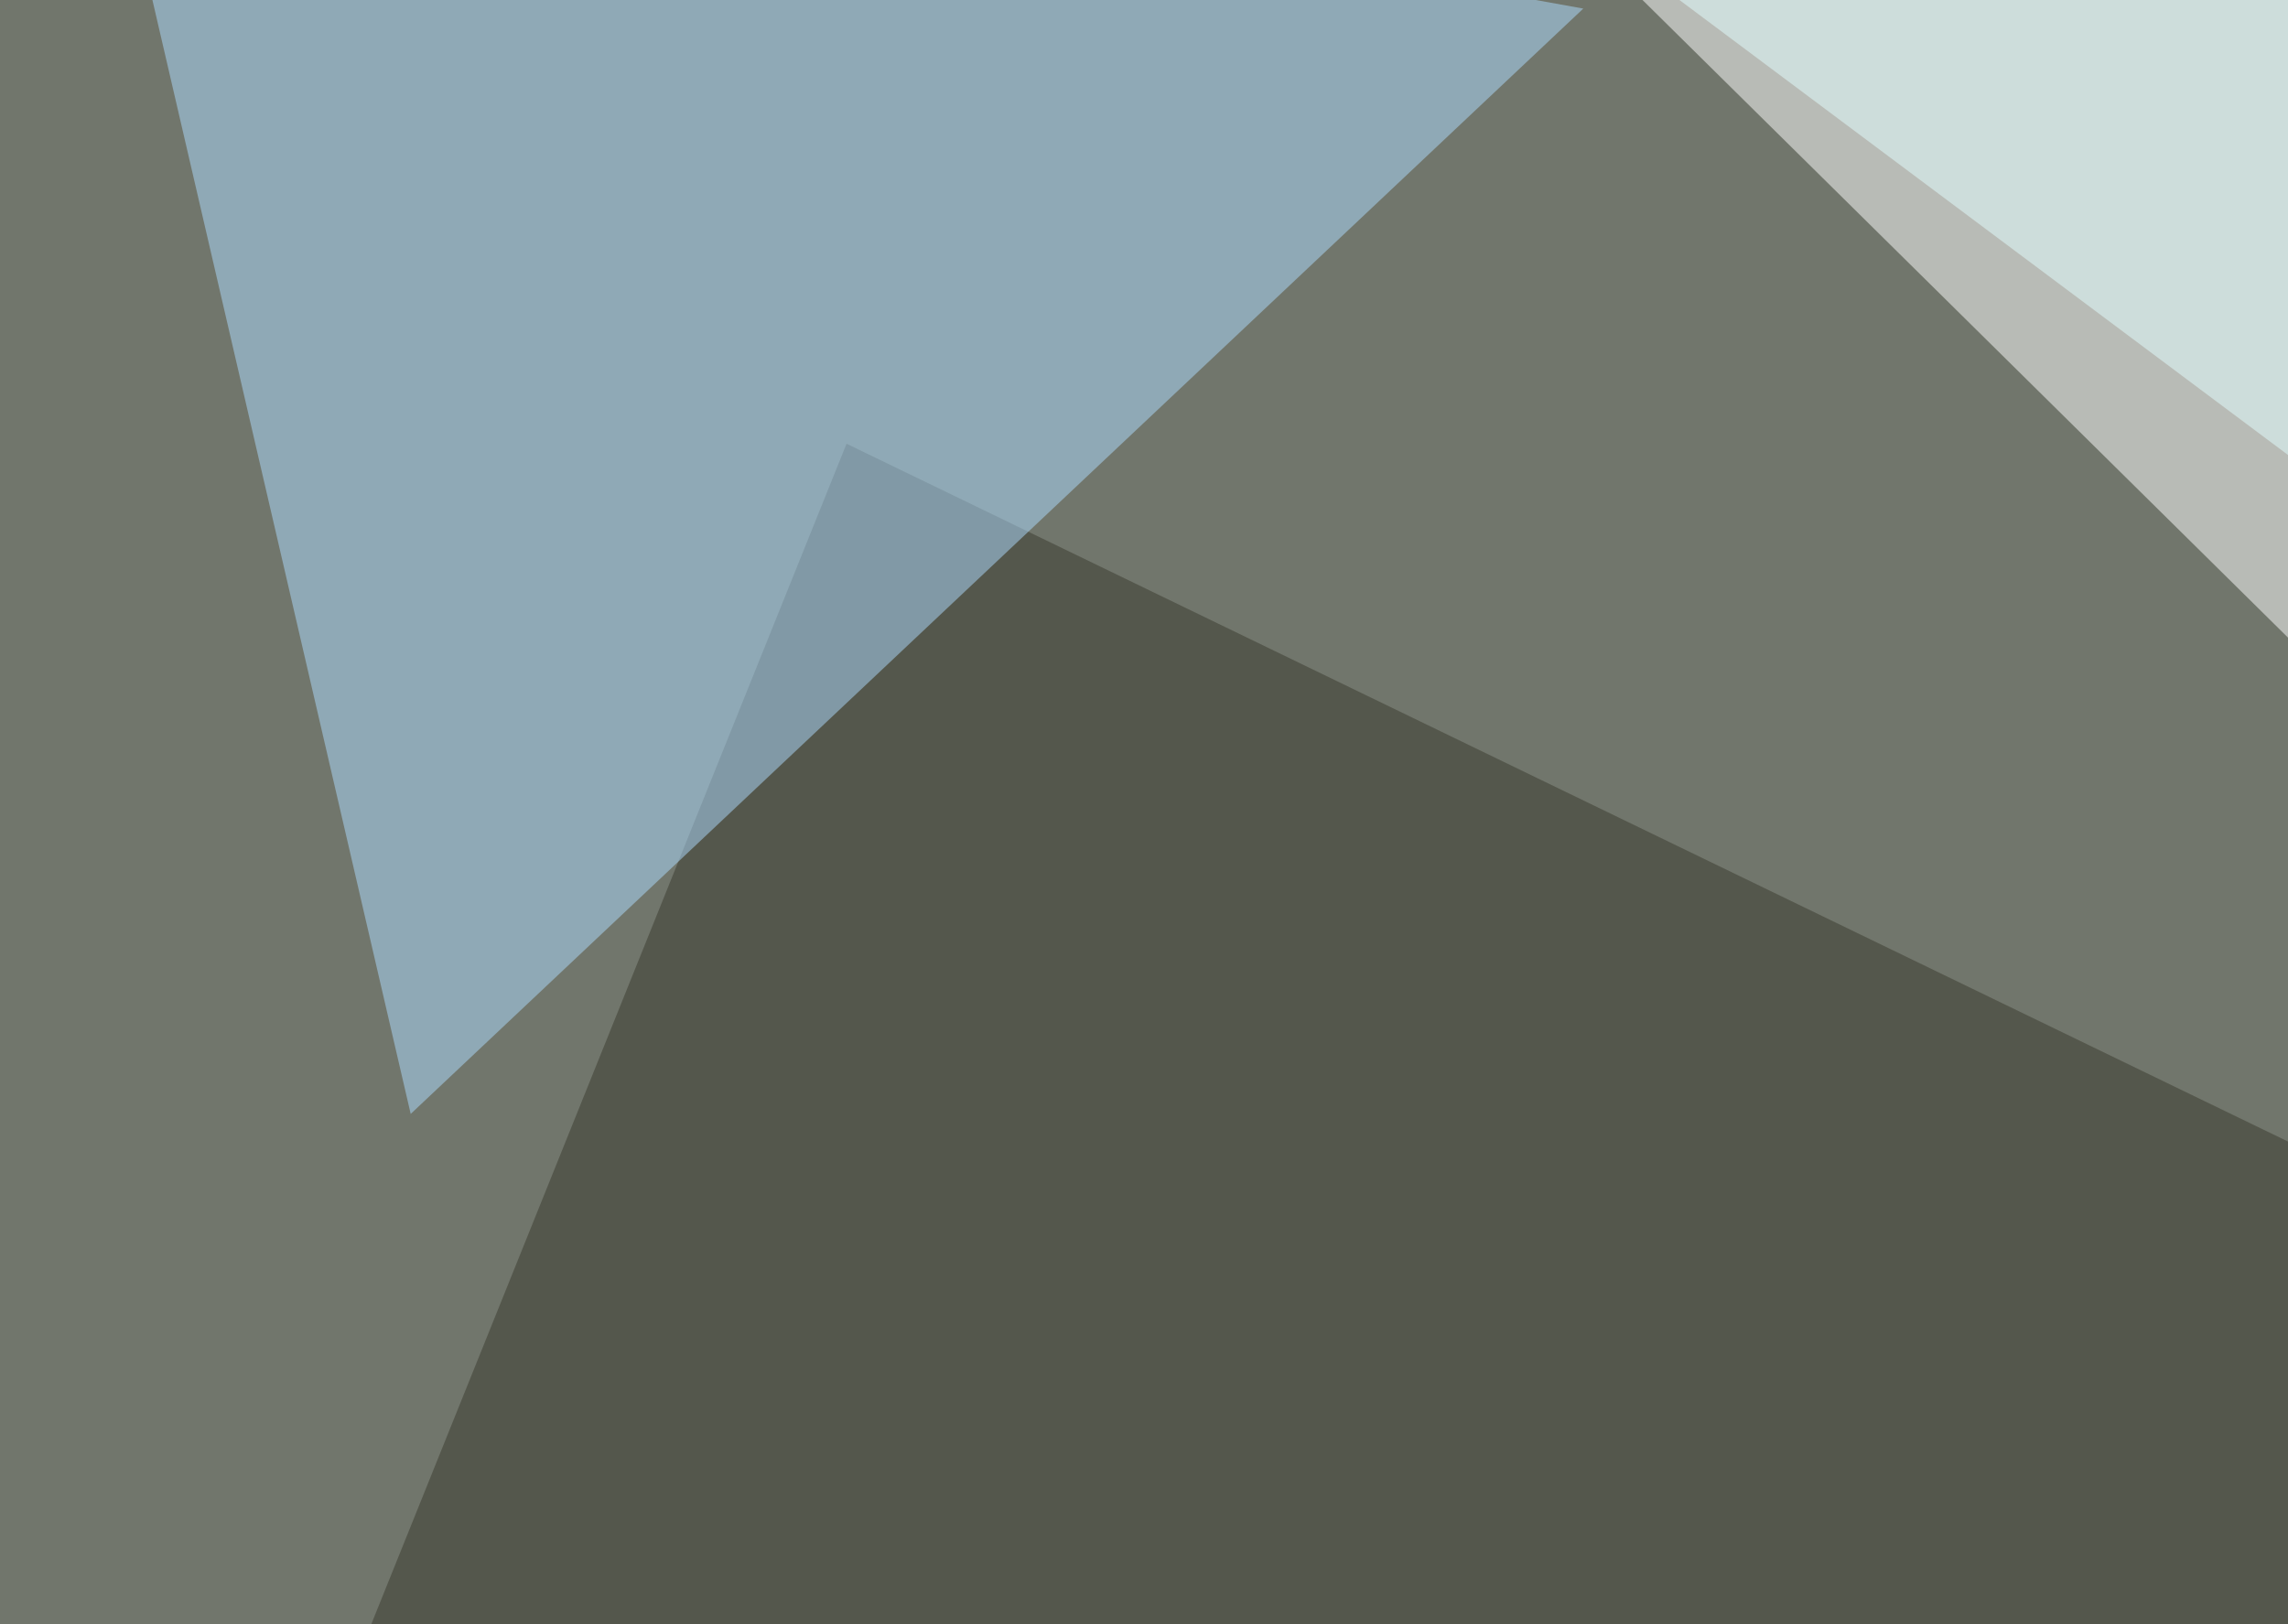
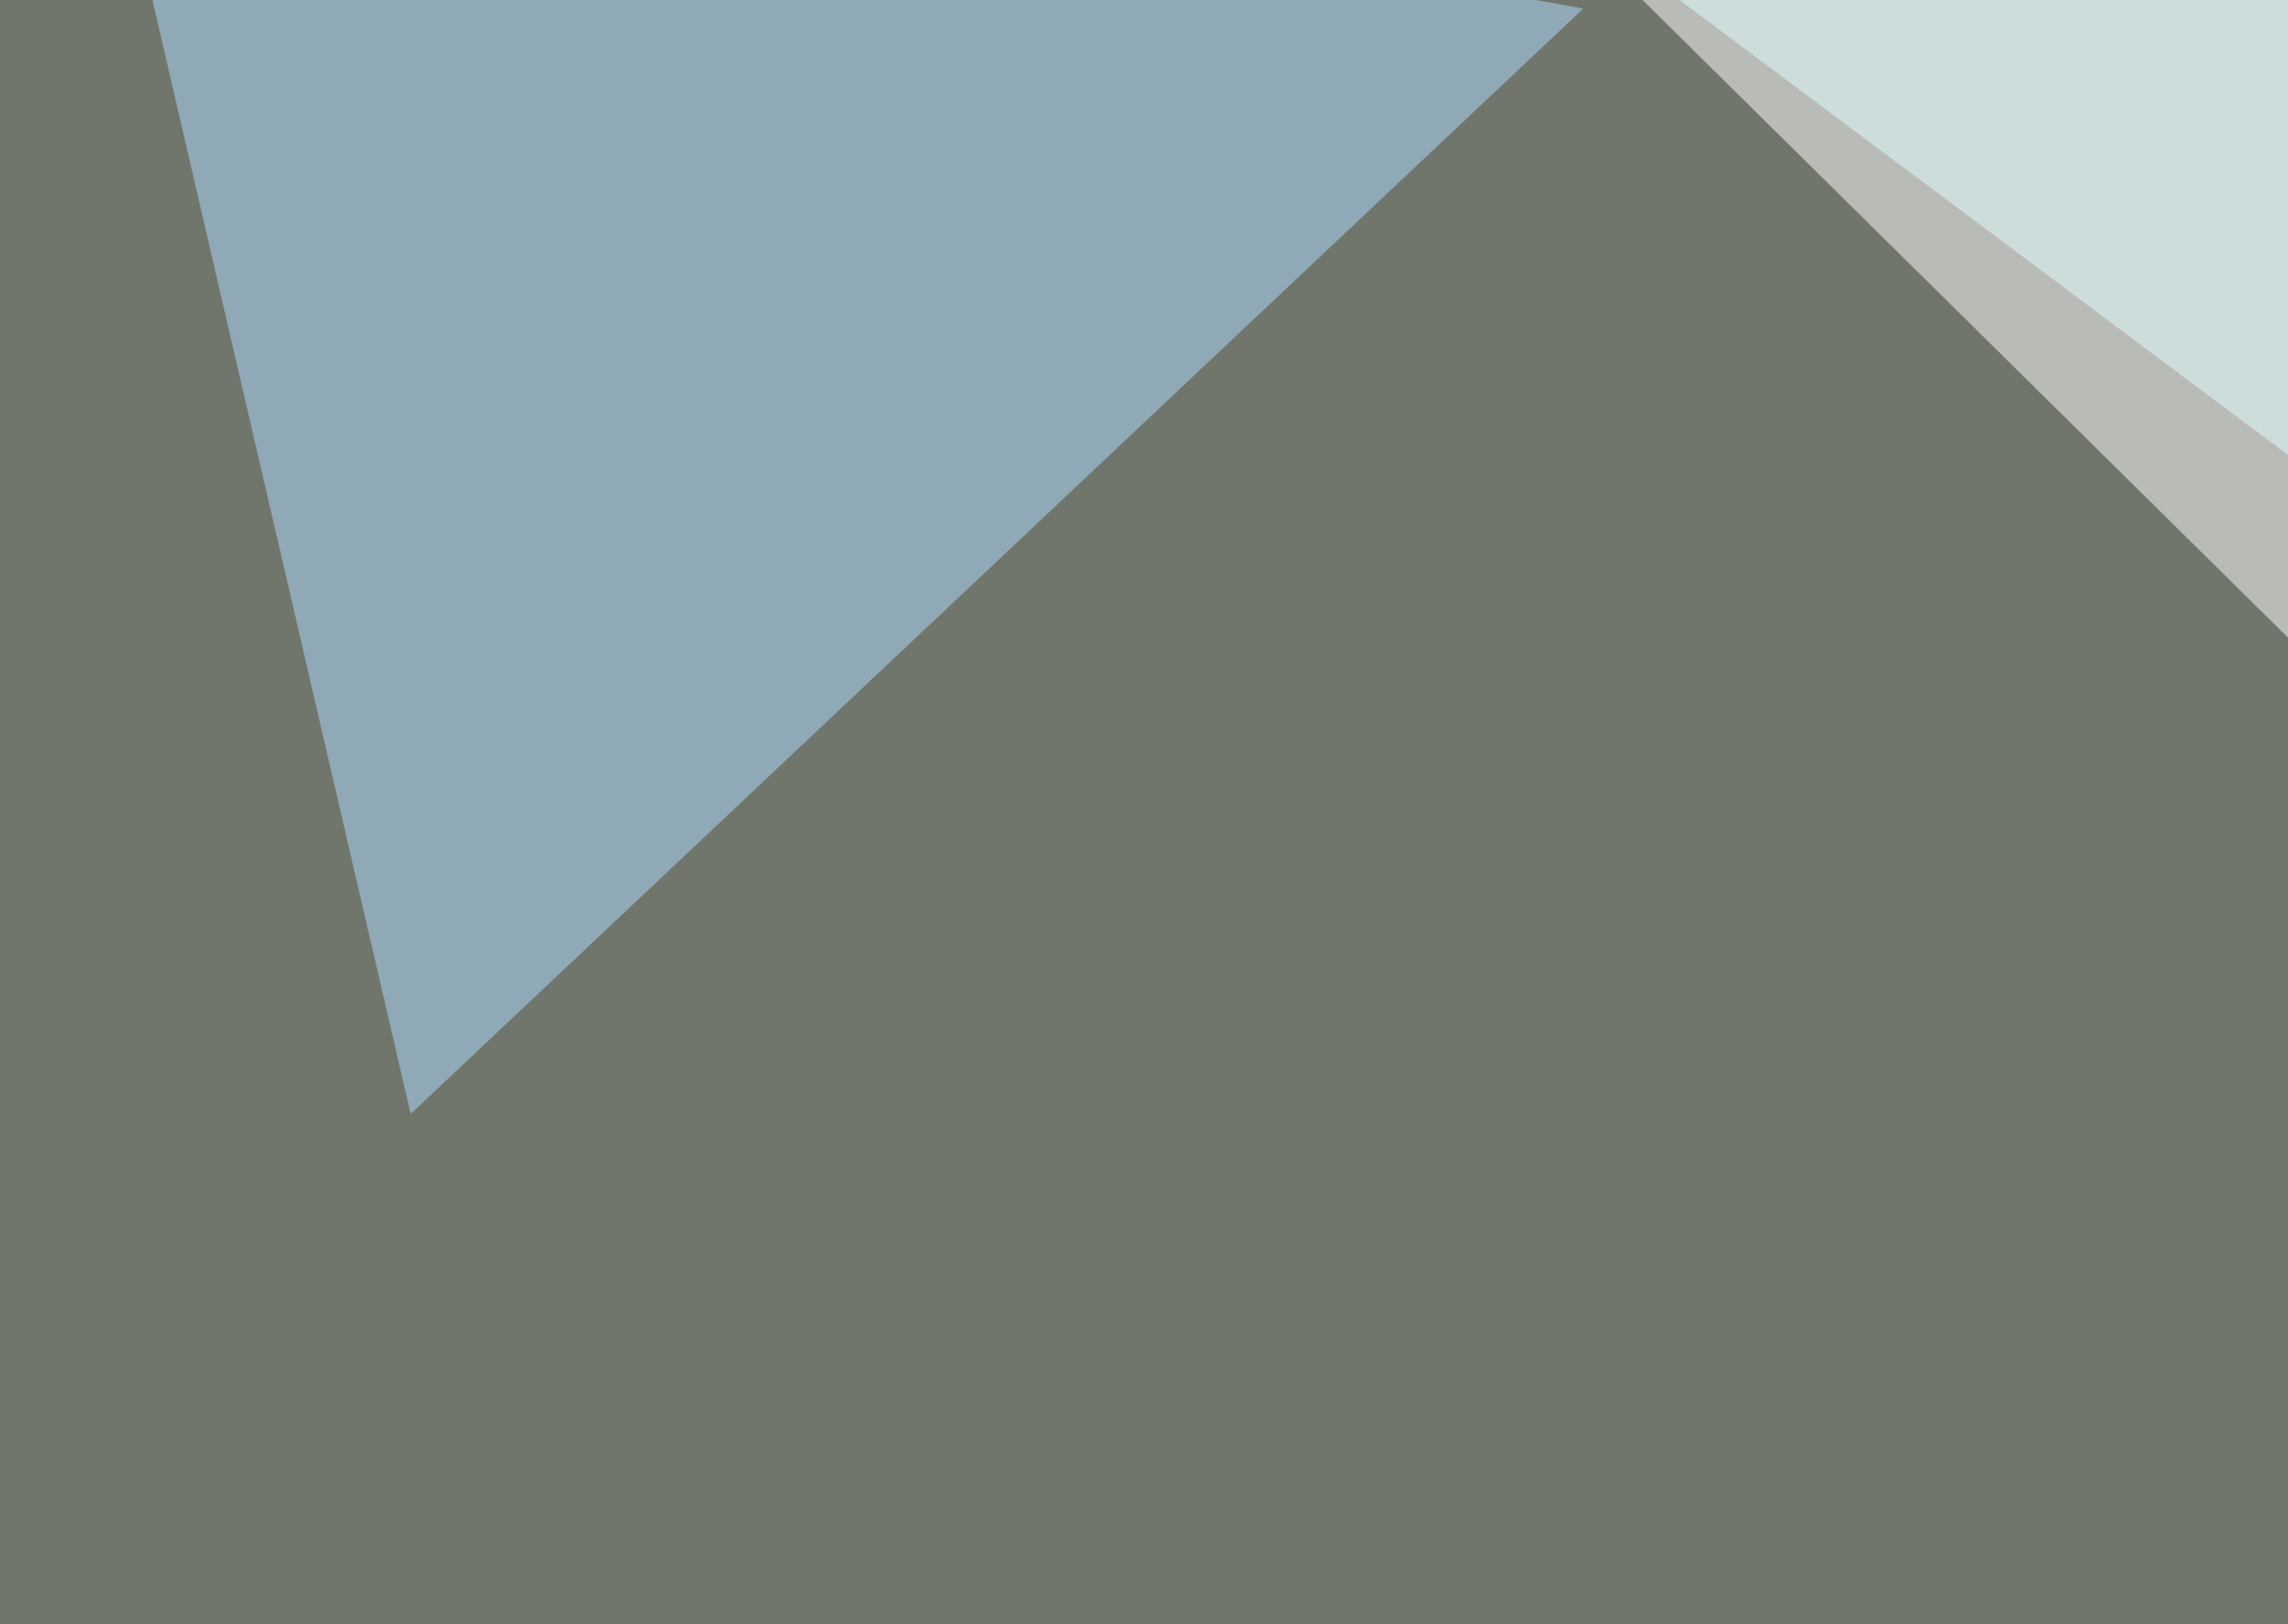
<svg xmlns="http://www.w3.org/2000/svg" width="400" height="284">
  <filter id="a">
    <feGaussianBlur stdDeviation="55" />
  </filter>
  <rect width="100%" height="100%" fill="#71766c" />
  <g filter="url(#a)">
    <g fill-opacity=".5">
      <path fill="#fff" d="M282.7-4.4l252 249 219.7-290z" />
-       <path fill="#39382c" d="M148 77.6l647.4 313.5-840.8 167z" />
      <path fill="#afddff" d="M71.8 194.8l205-193.3-260.7-47z" />
      <path fill="#e2ffff" d="M681.2-45.4H232.9l348.6 260.7z" />
    </g>
  </g>
</svg>